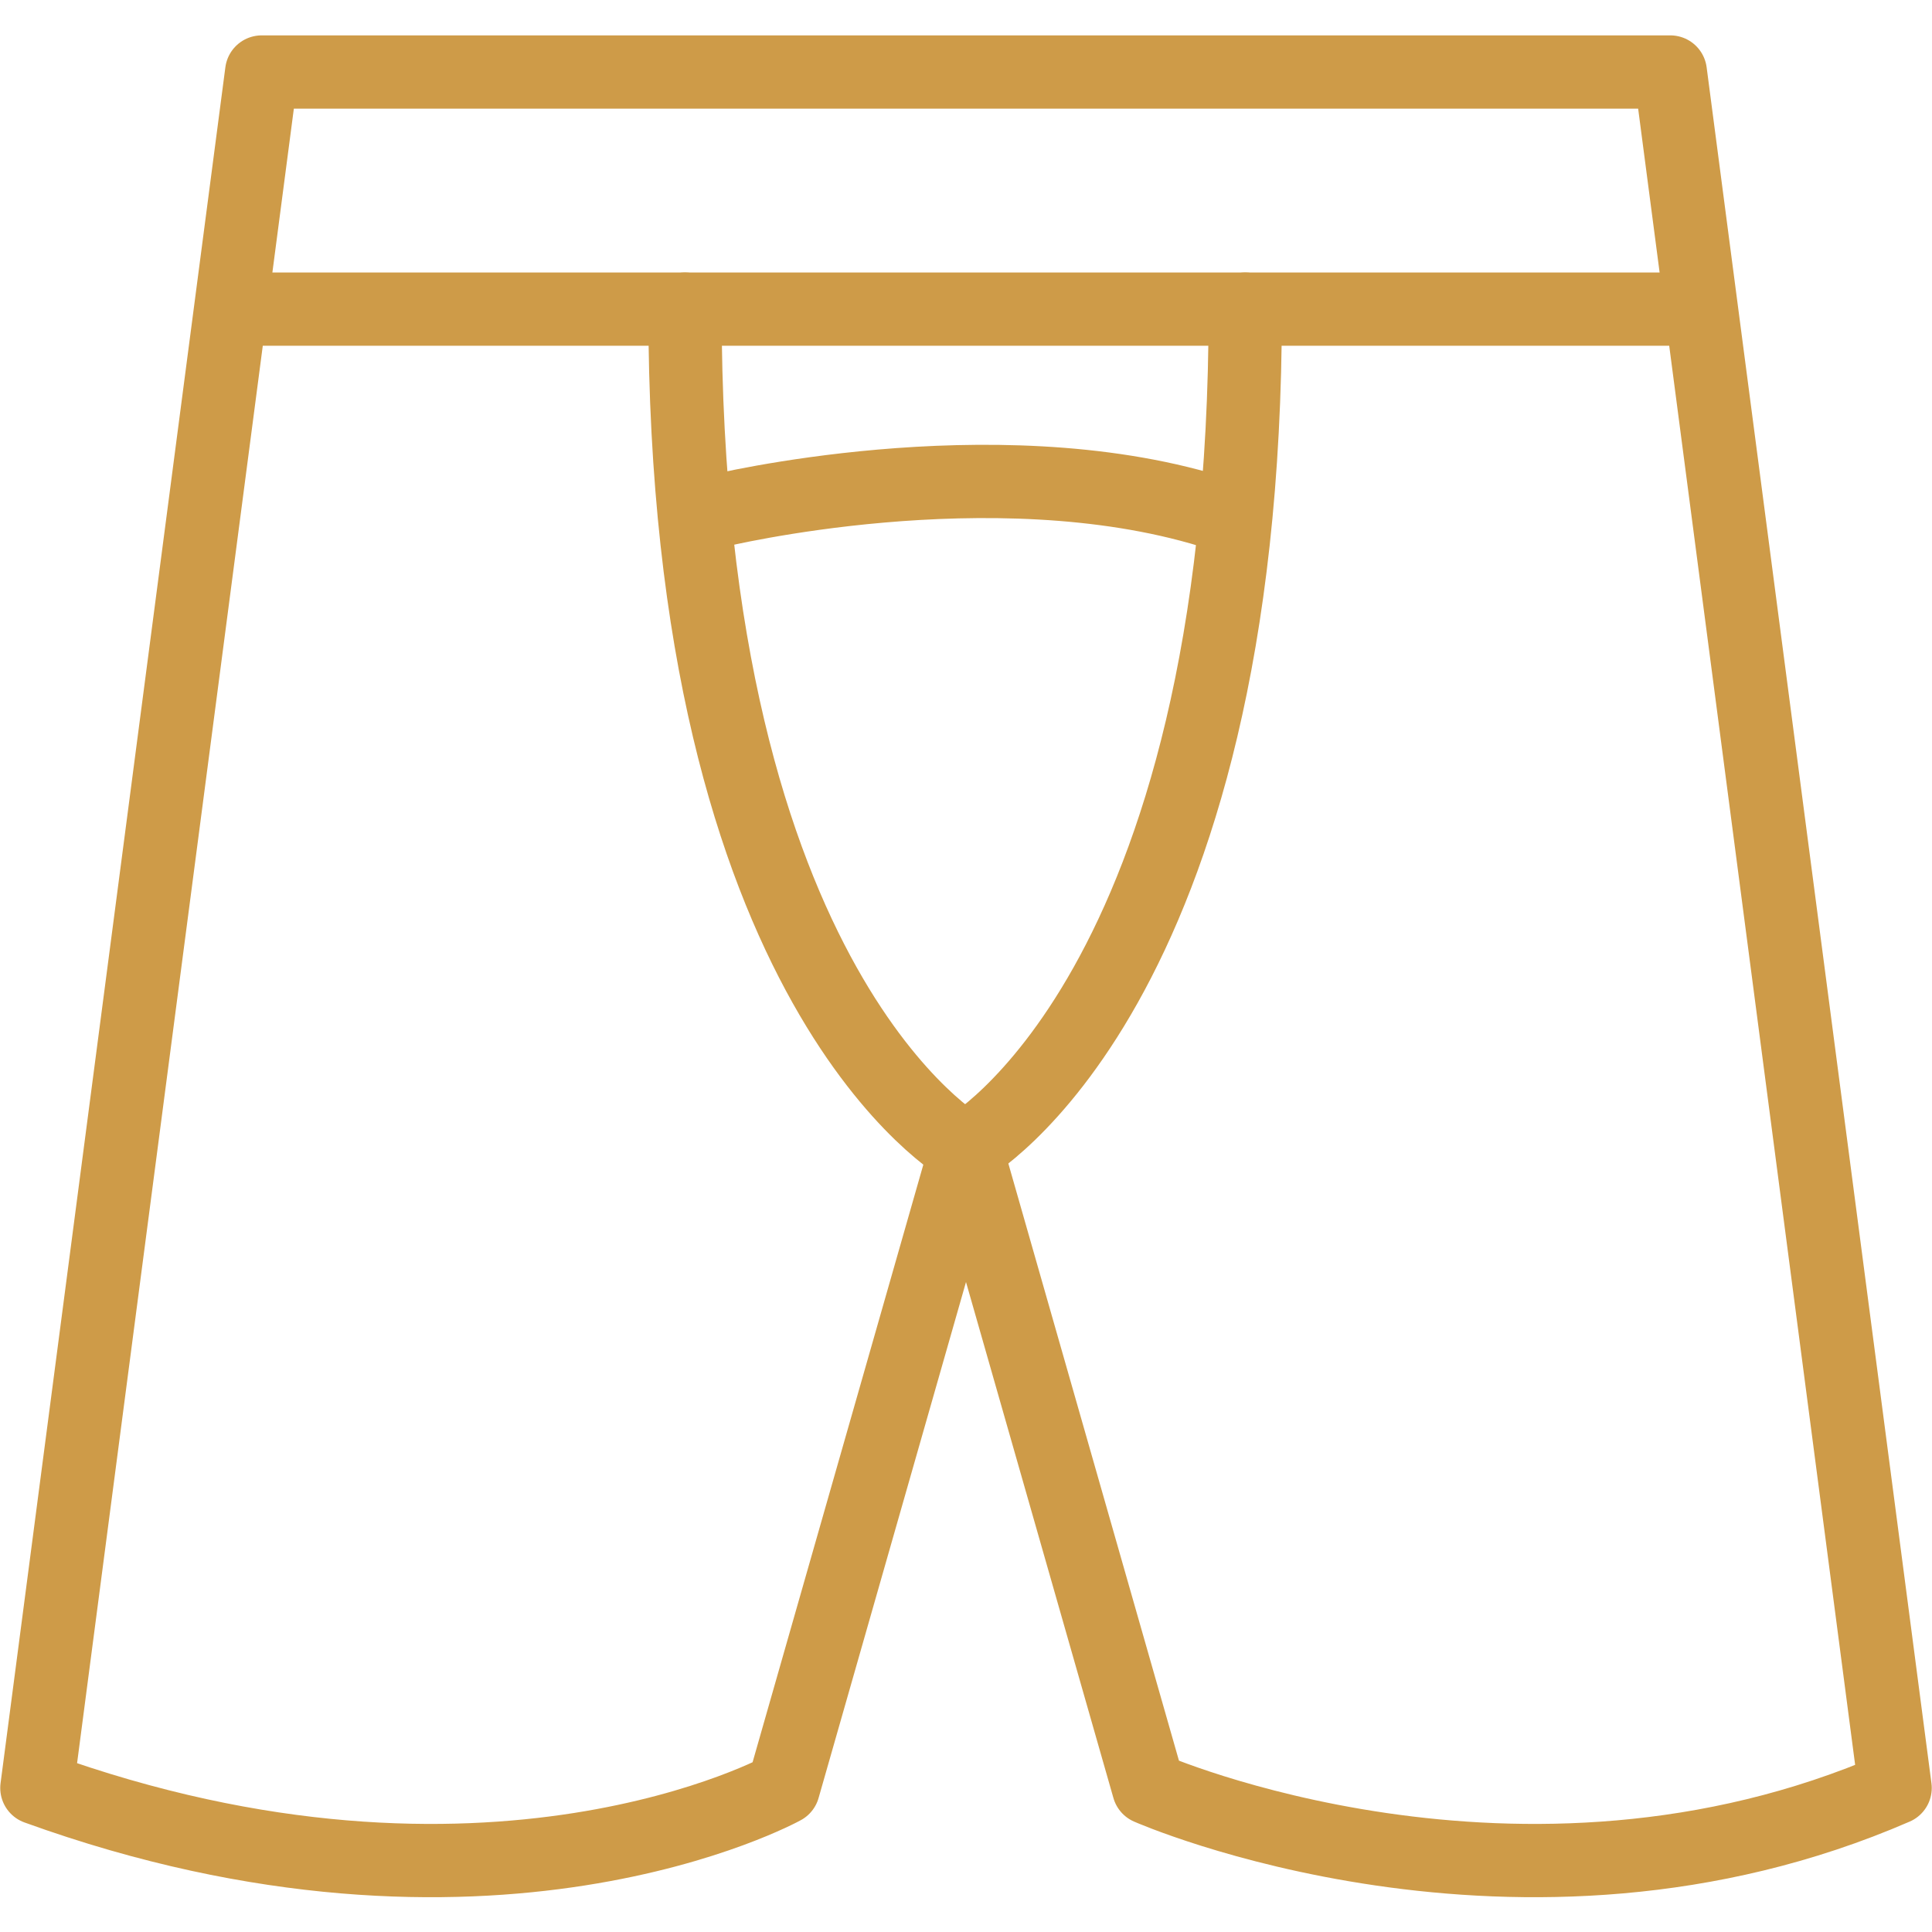
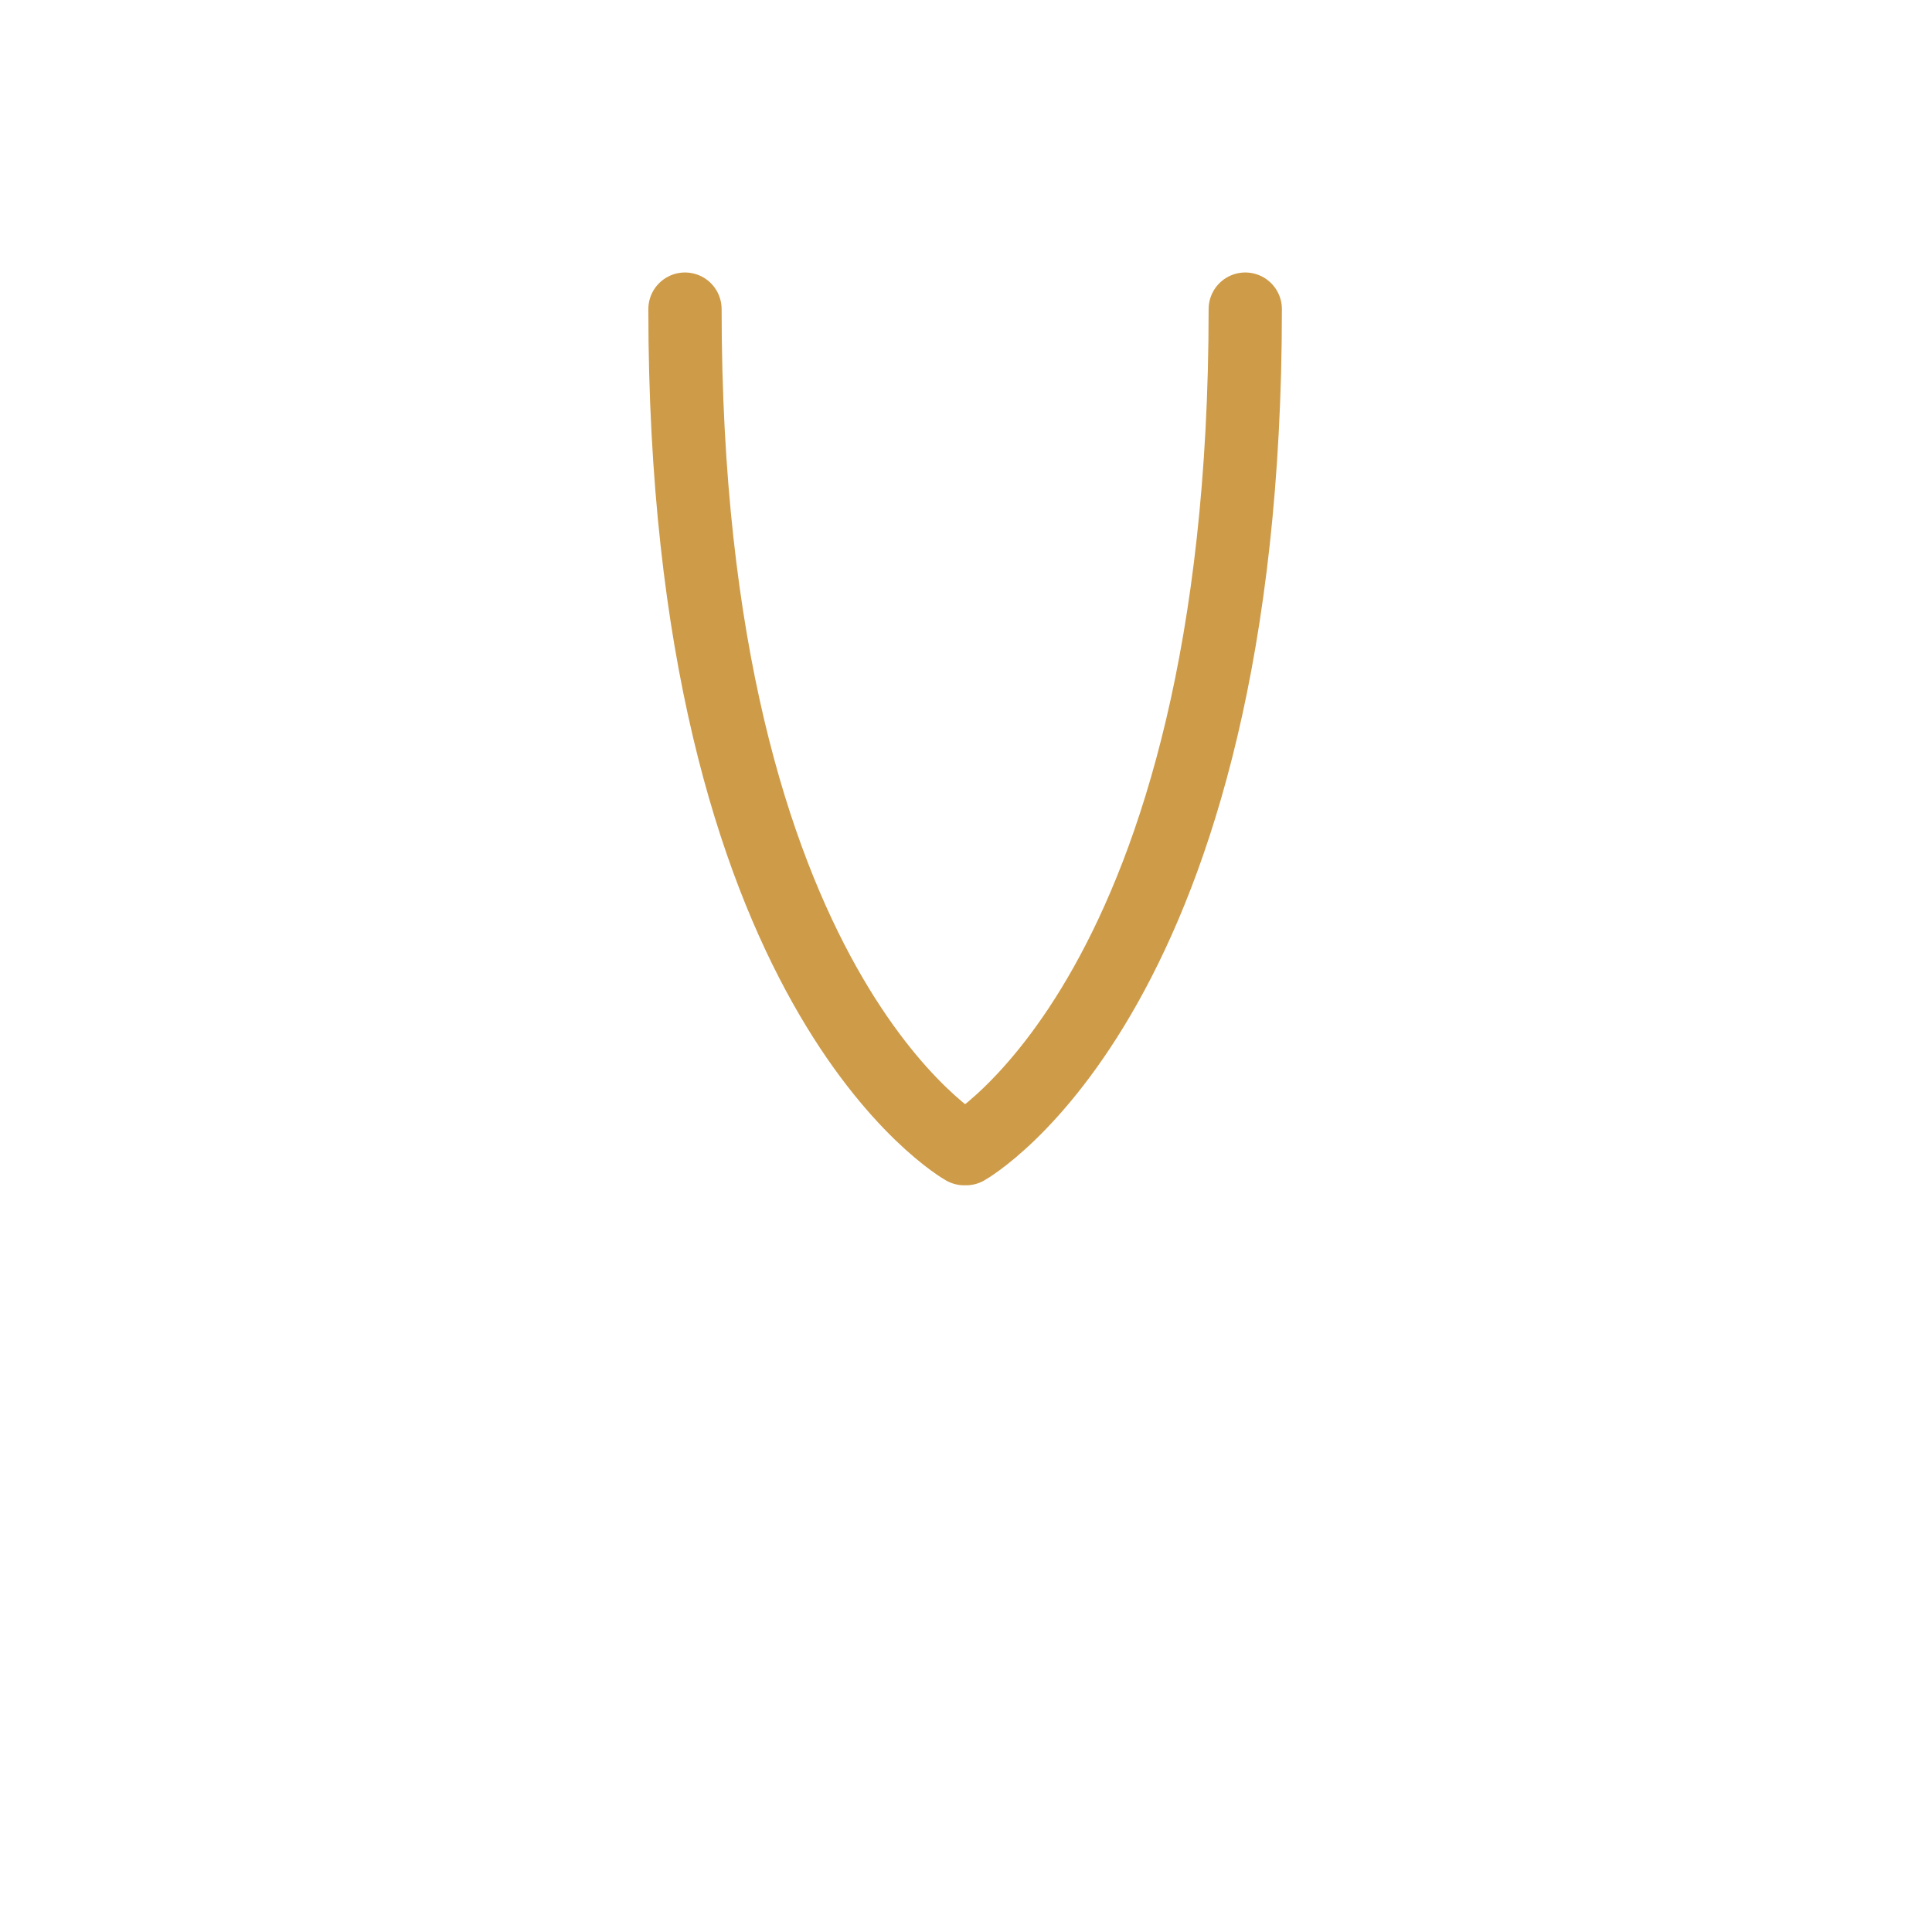
<svg xmlns="http://www.w3.org/2000/svg" xml:space="preserve" id="Layer_1" x="0" y="0" enable-background="new 0 0 110 110" version="1.1" viewBox="0 0 110 110" width="32" height="32">
  <style>.st0{fill:none;stroke:#CE9B48;stroke-width:4.172;stroke-linecap:round;stroke-linejoin:round;stroke-miterlimit:41.724;}</style>
-   <path d="M44.6 101.8 55 65.4l10.4 36.4s21.1 9.3 42.5 0L95.1 4.1H14.9L2.1 101.8c25.7 9.3 42.5 0 42.5 0h0zM14.2 17.6h81.4" class="st0" />
  <path d="M55 65.4s15.9-8.9 15.9-47.8M54.9 65.4S39 56.5 39 17.6" class="st0" />
-   <path d="M68.9 29.1c-12.5-3.8-28.1 0-28.1 0" class="st0" />
</svg>